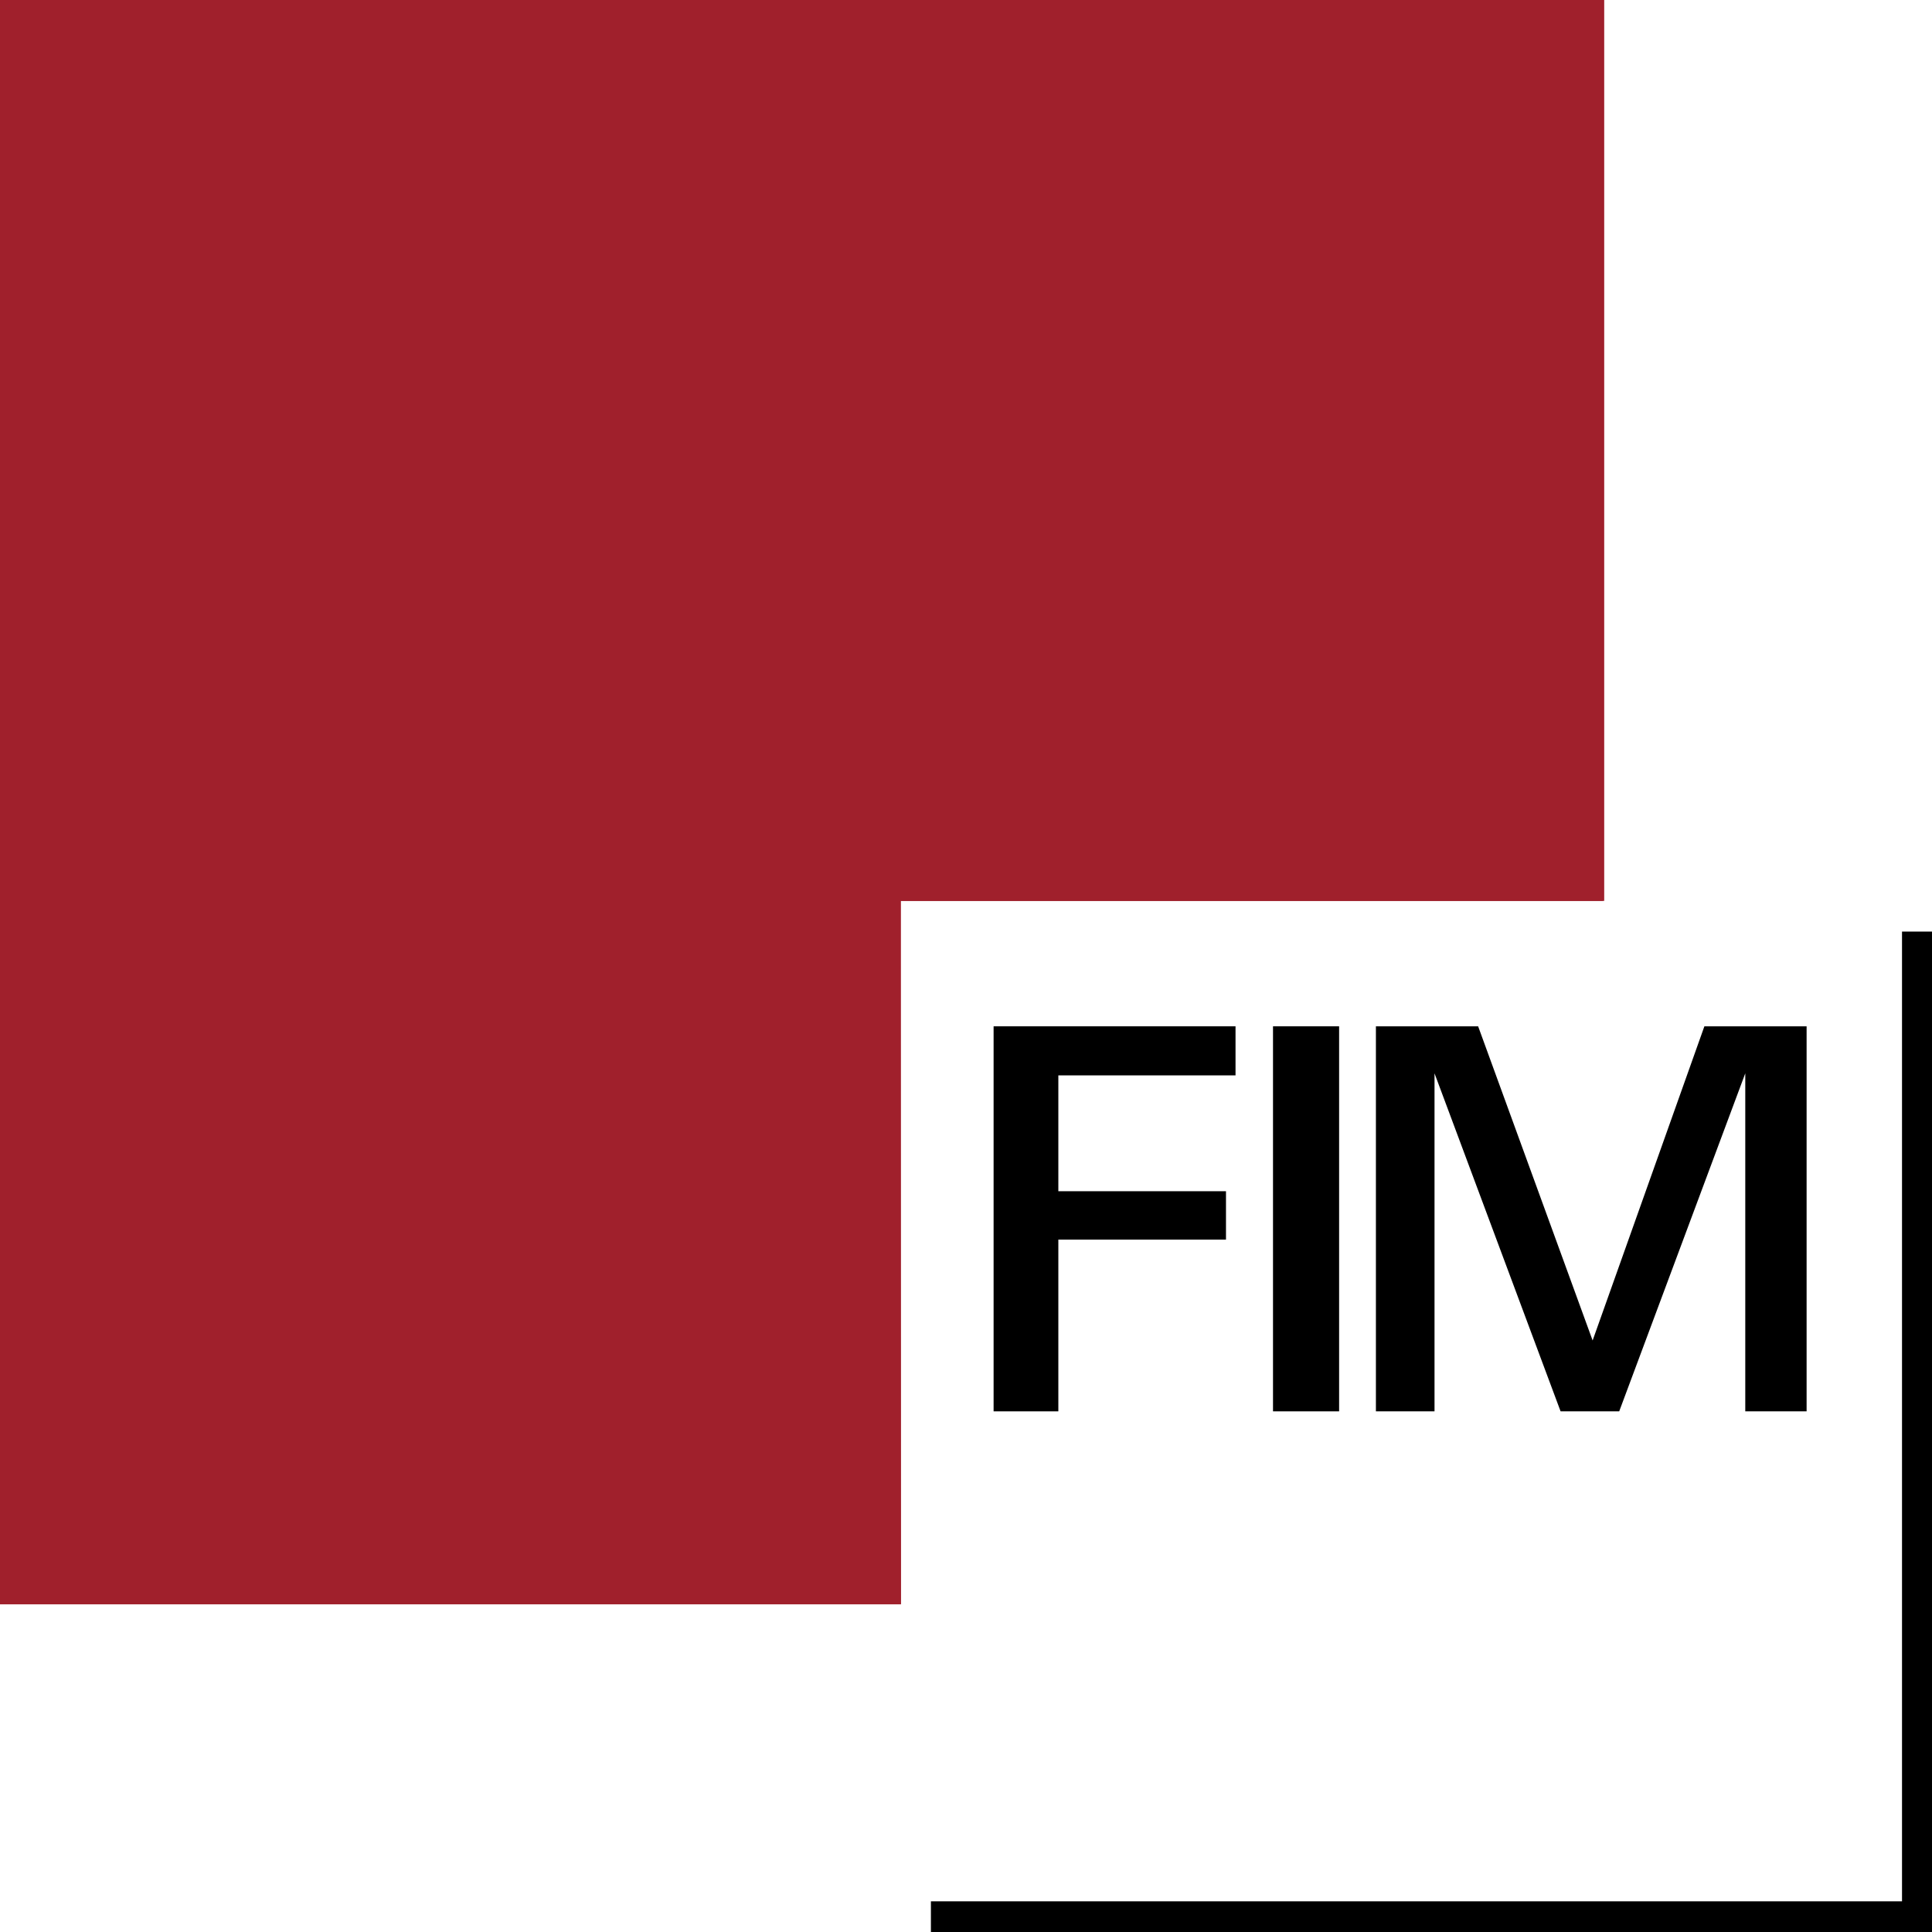
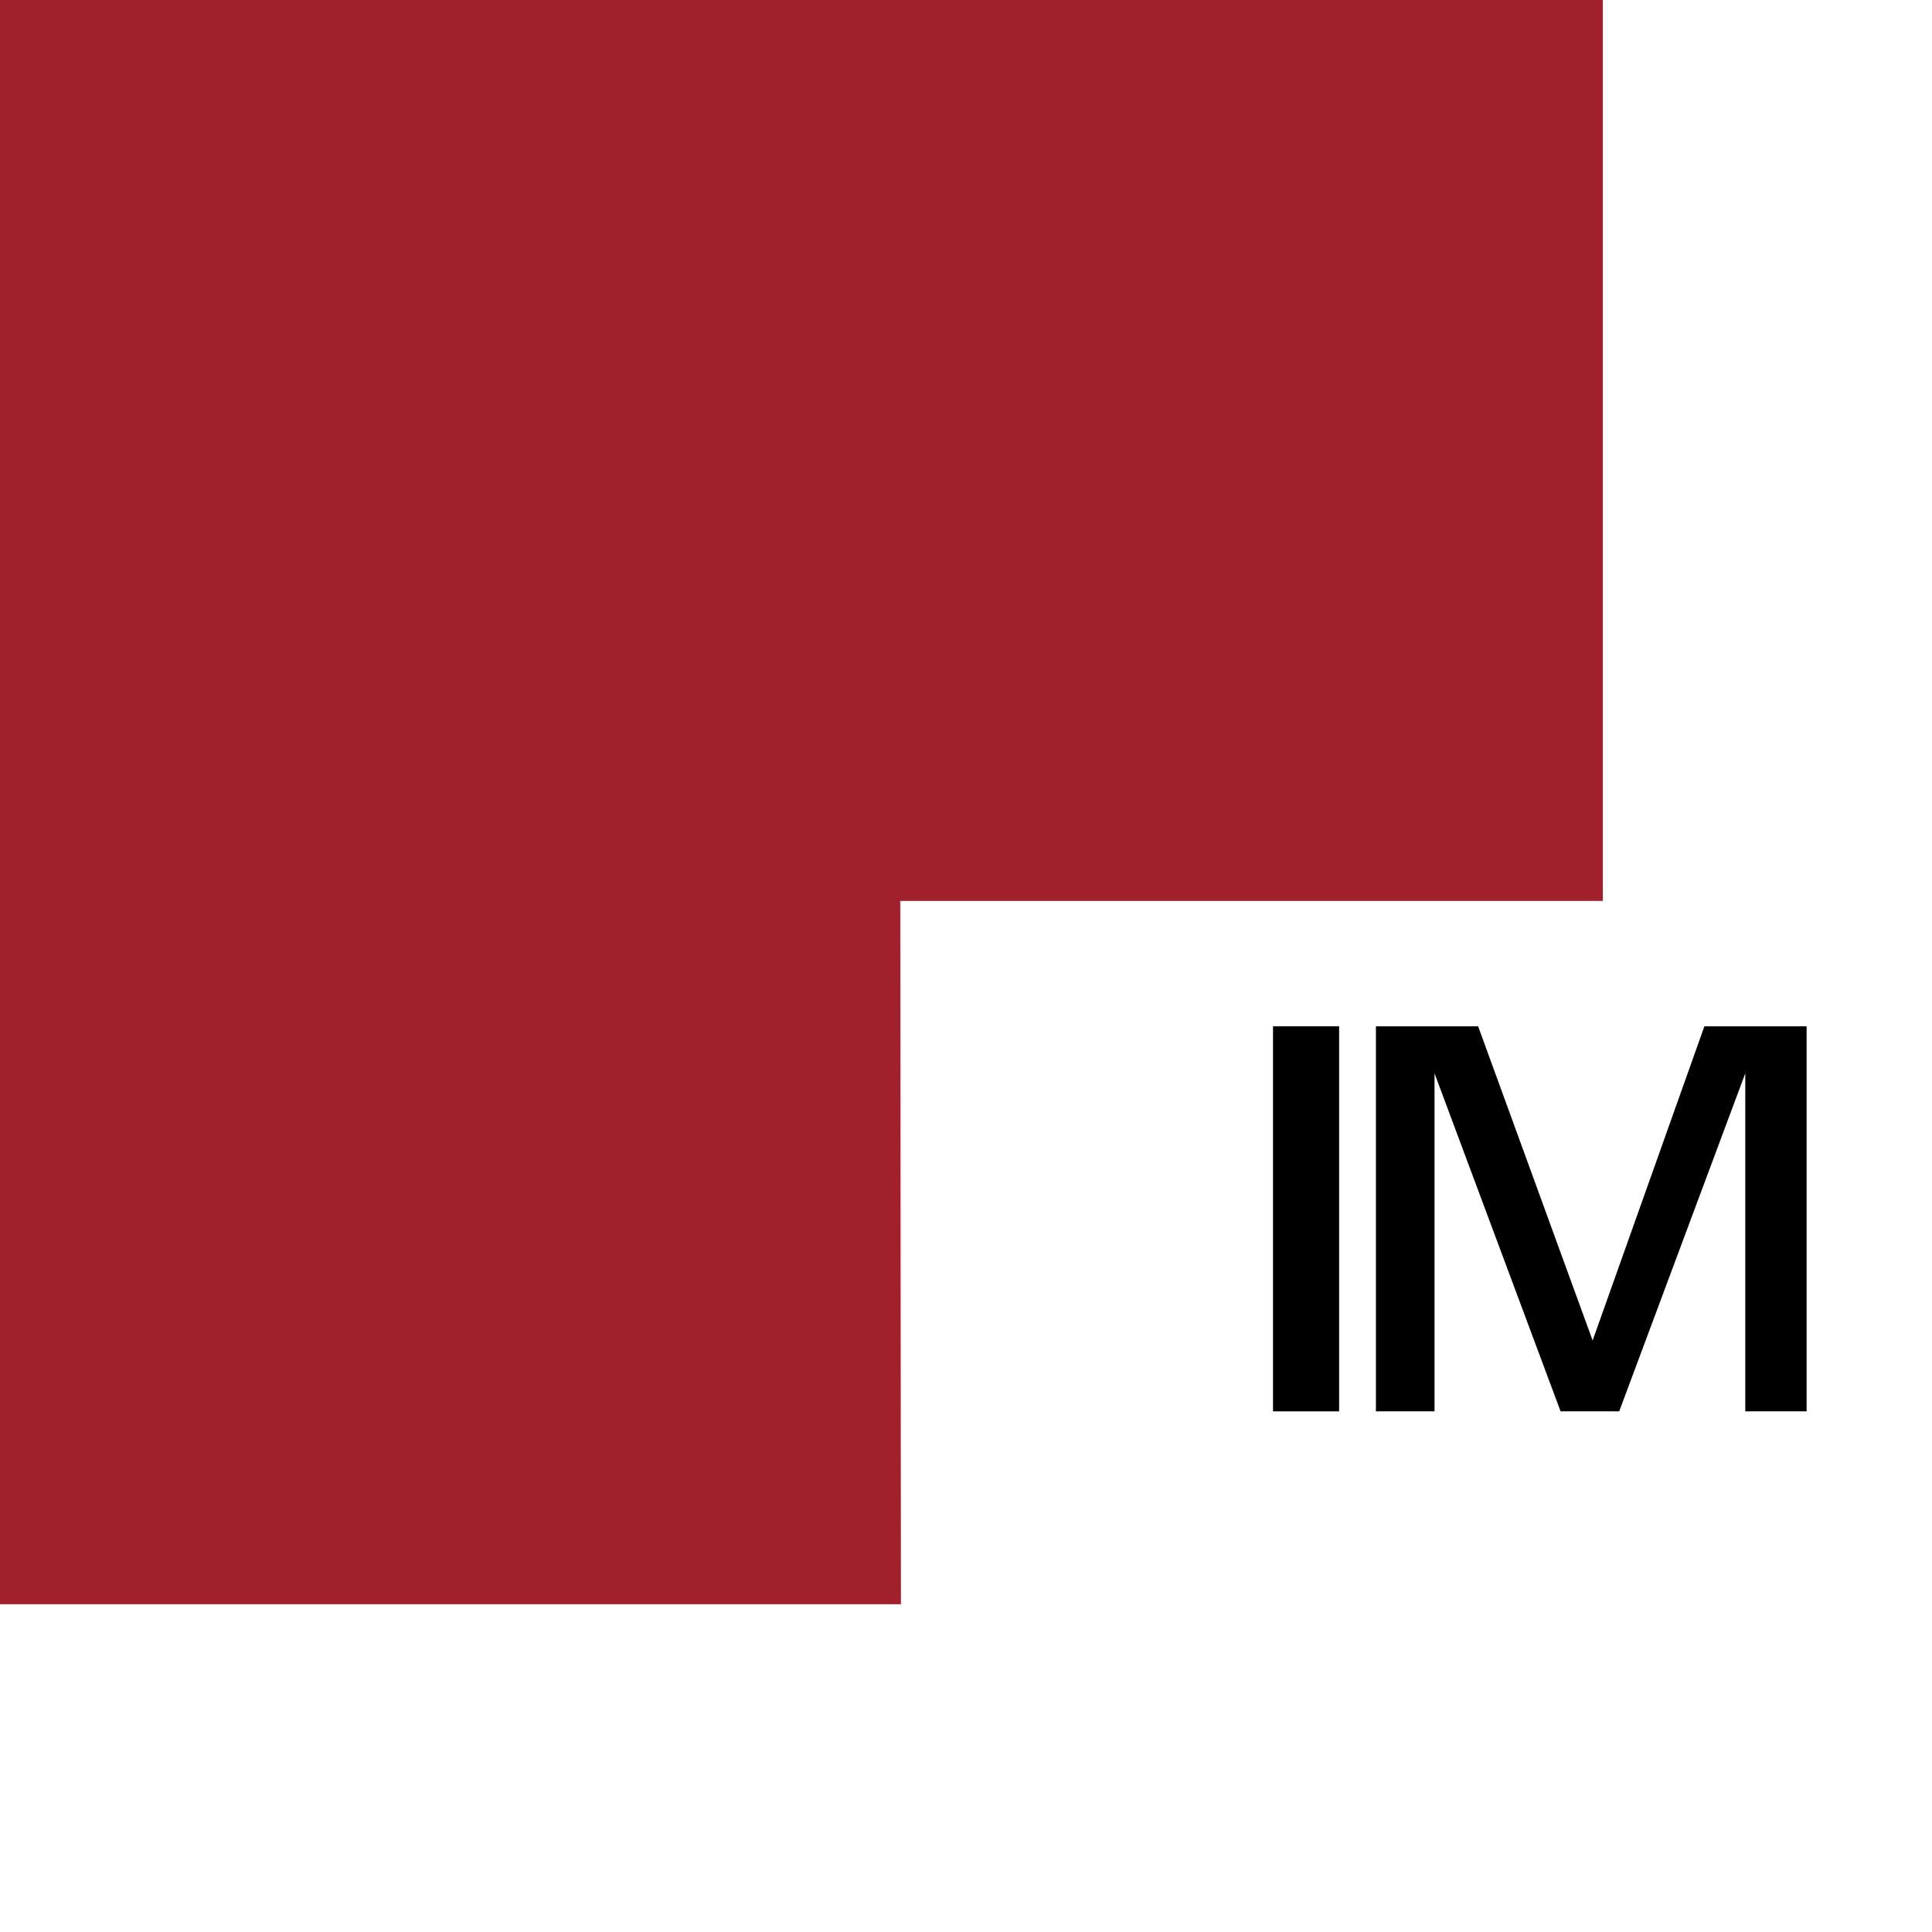
<svg xmlns="http://www.w3.org/2000/svg" id="Ebene_1" viewBox="0 0 283.5 283.5">
  <defs>
    <style>      .st0 {        fill: #a0202c;      }      .st1 {        fill: #a0202c;      }    </style>
  </defs>
-   <polygon class="st0" points="0 0 0 235.4 132.2 235.4 132.2 132.2 235.4 132.2 235.4 0 0 0" />
-   <polygon points="155.3 157.8 155.3 174.8 179.9 174.8 179.9 181.9 155.3 181.9 155.3 207.1 145.8 207.1 145.8 150.6 181.3 150.6 181.3 157.8 155.3 157.8" />
  <rect x="186.8" y="150.6" width="9.7" height="56.5" />
  <polygon points="256.1 207.1 256.1 157.5 237.6 207.1 229 207.1 210.5 157.5 210.5 207.1 201.9 207.1 201.9 150.6 216.9 150.6 233.7 196.7 250.1 150.6 265.1 150.6 265.1 207.1 256.1 207.1" />
-   <polygon points="279.1 136.7 279.1 279 136.6 279 136.6 283.9 283.5 283.9 283.5 136.7 279.1 136.7" />
  <polyline class="st1" points="132.1 235.4 0 235.4 0 0 235.2 0 235.2 132.2 132.1 132.2 132.2 235.4" />
</svg>